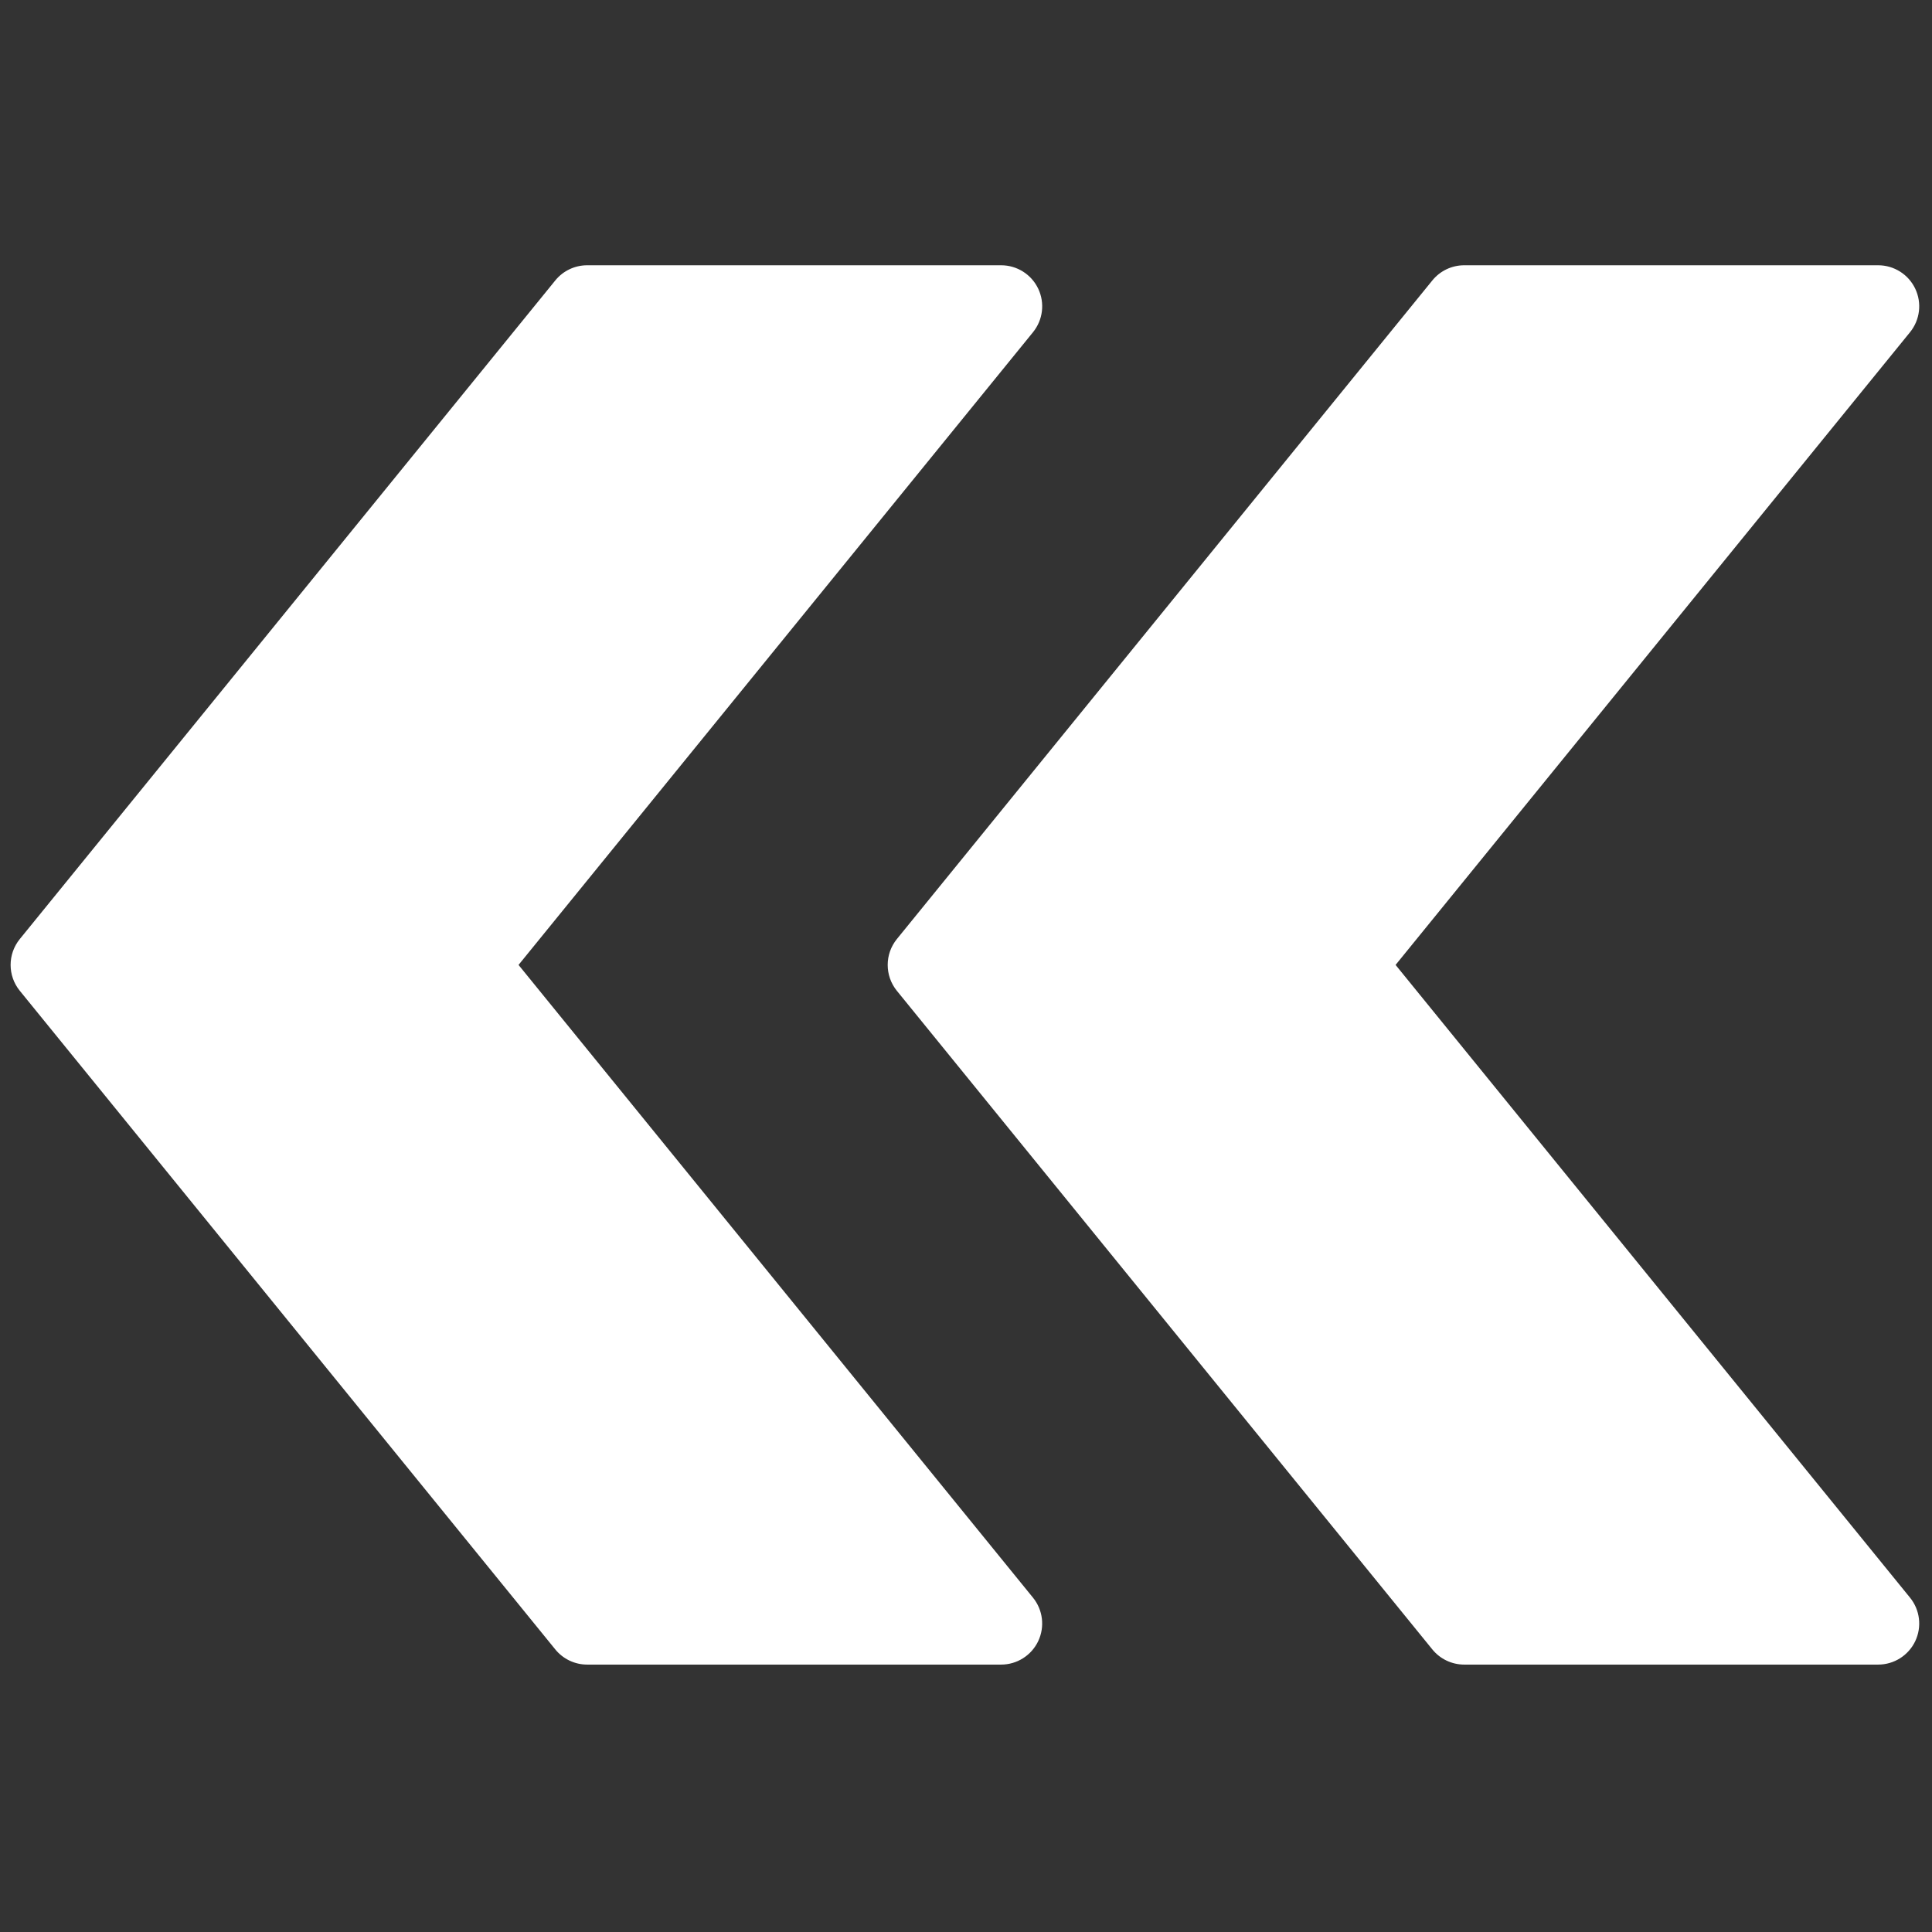
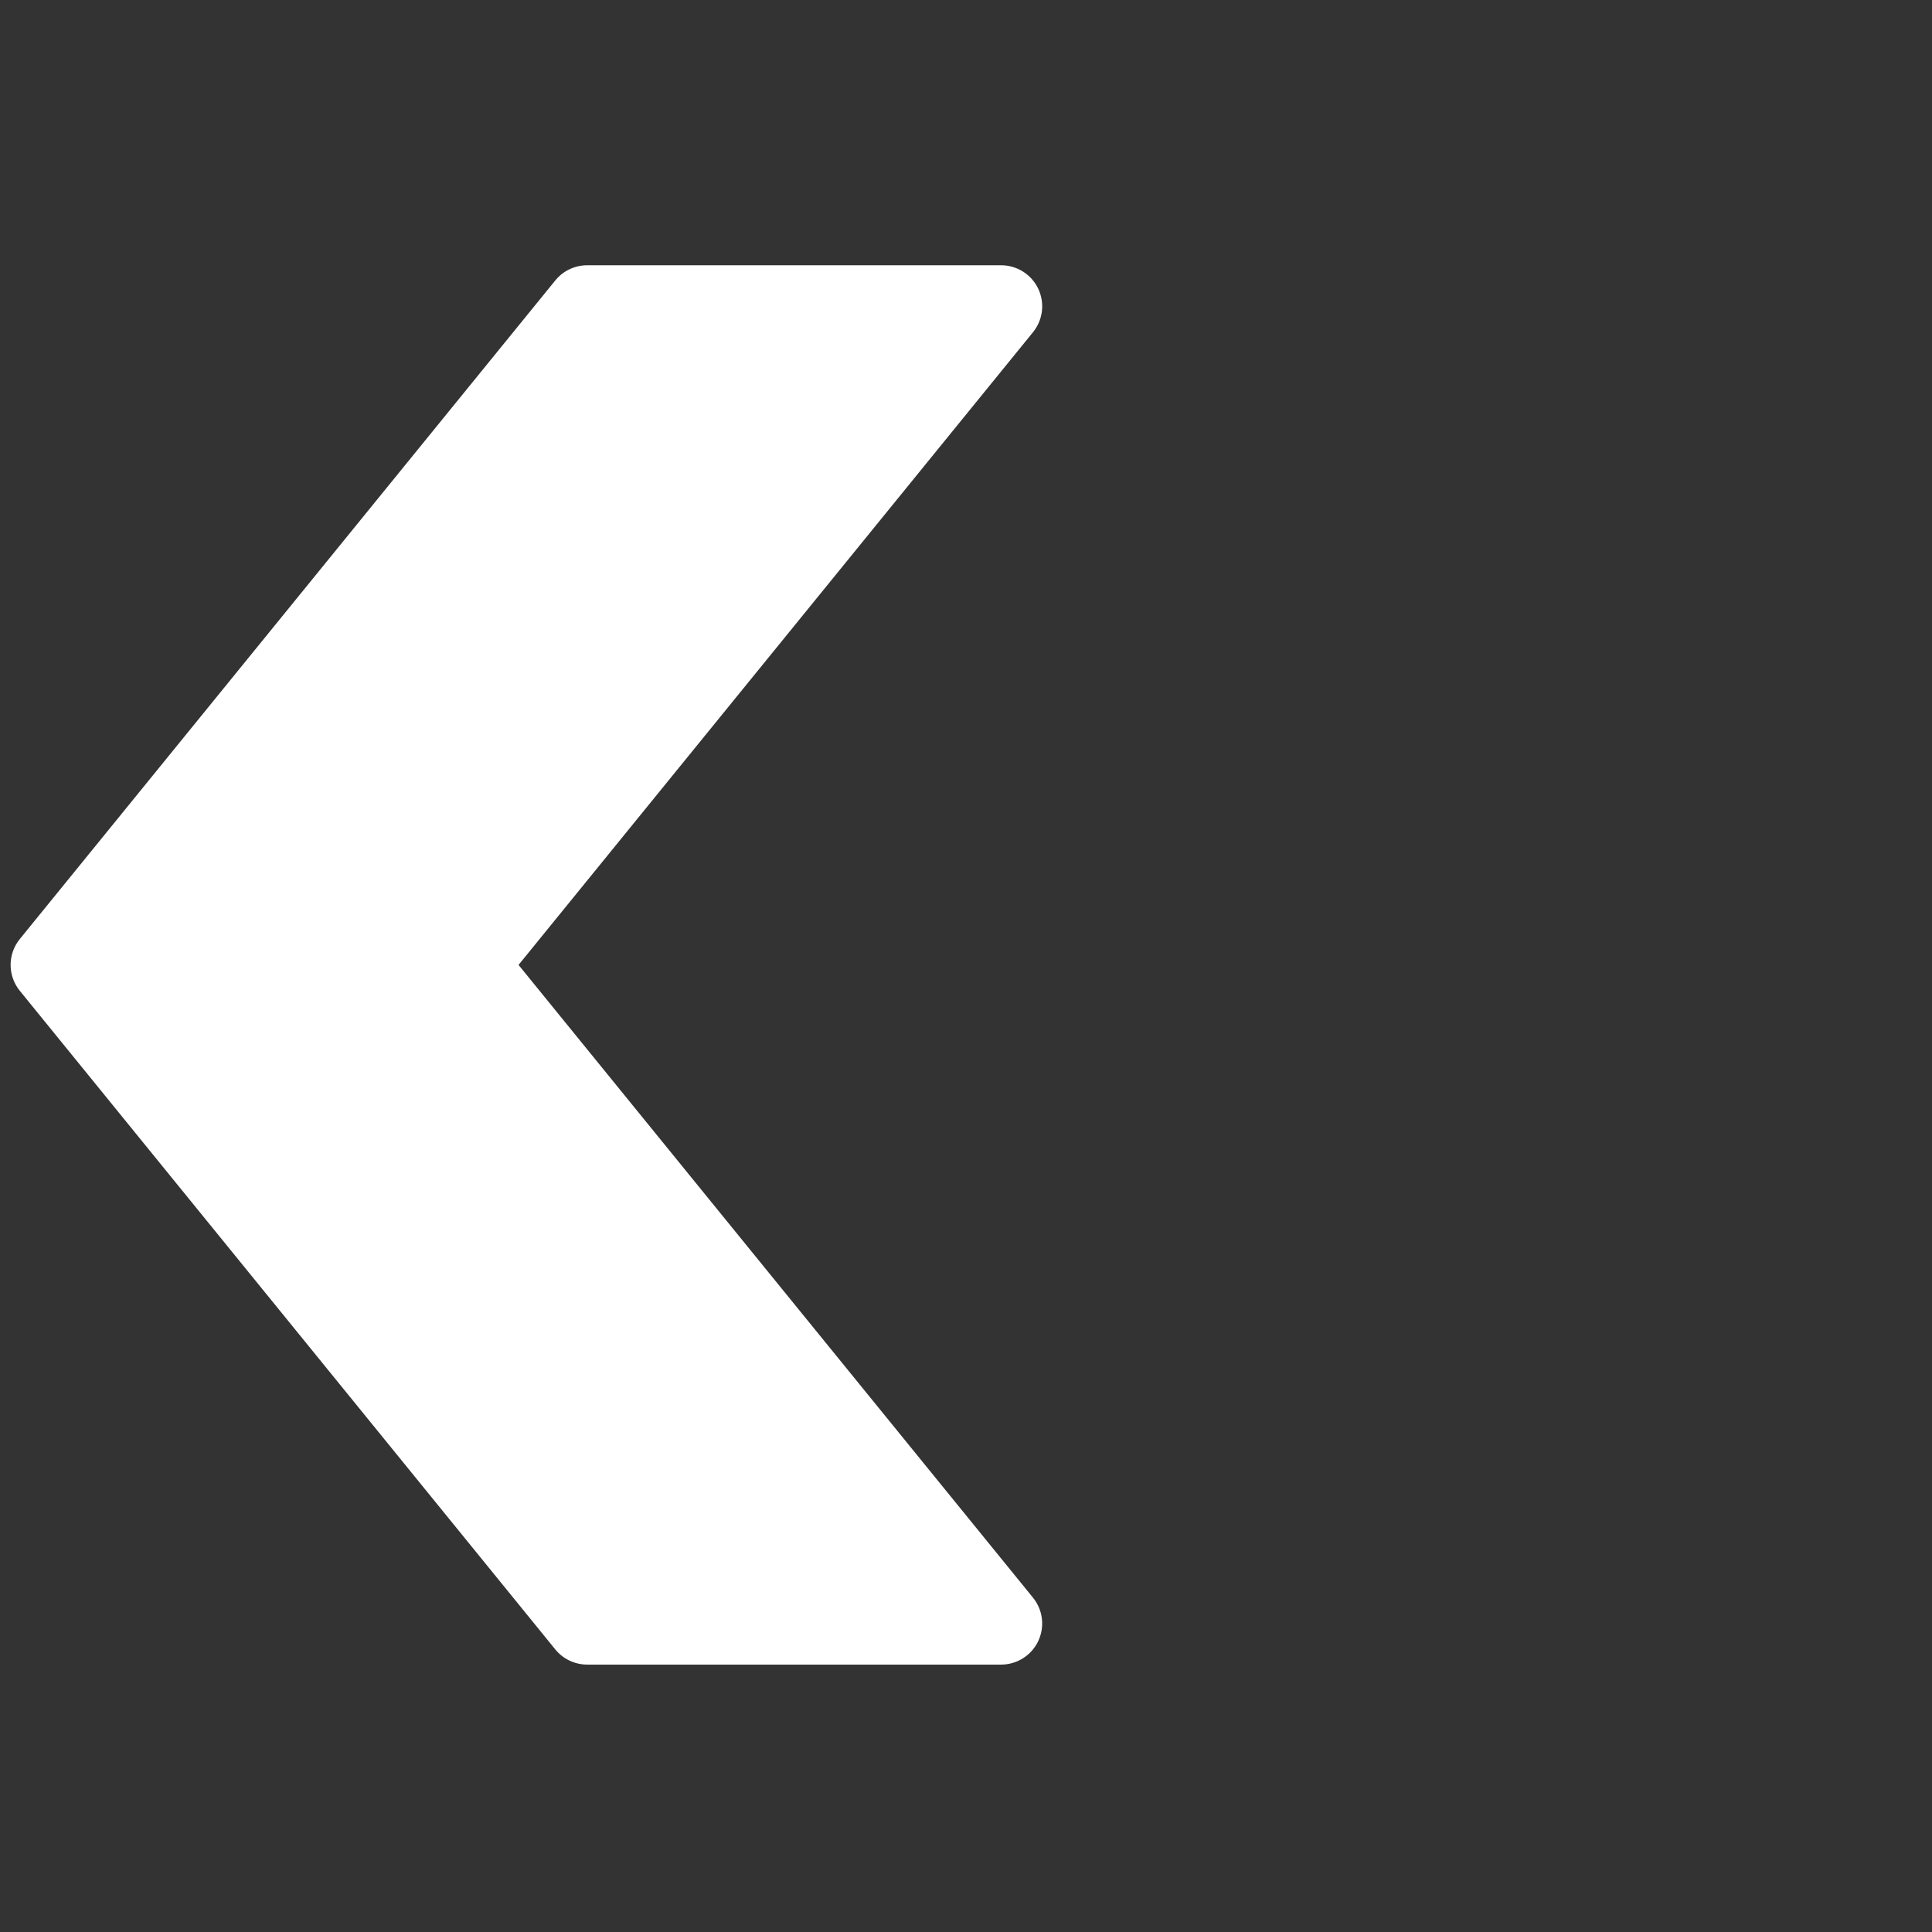
<svg xmlns="http://www.w3.org/2000/svg" version="1.1" width="256" height="256" viewBox="0 0 256 256" xml:space="preserve">
  <rect x="0" y="0" width="256" height="256" fill="#333333" stroke="none" />
  <defs>
</defs>
  <g style="stroke: none; stroke-width: 0; stroke-dasharray: none; stroke-linecap: butt; stroke-linejoin: miter; stroke-miterlimit: 10; fill: none; fill-rule: nonzero; opacity: 1;" transform="translate(1.407 1.407) scale(2.81 2.81)">
    <path d="M 0.434 43.779 l 25.251 -31.057 c 0.368 -0.452 0.92 -0.714 1.502 -0.714 h 19.521 c 0.747 0 1.427 0.43 1.748 1.104 c 0.321 0.674 0.225 1.473 -0.246 2.053 L 23.951 45 l 24.258 29.836 c 0.471 0.579 0.567 1.378 0.246 2.053 c -0.321 0.674 -1.001 1.104 -1.748 1.104 H 27.187 c -0.582 0 -1.134 -0.263 -1.502 -0.714 L 0.434 46.221 C -0.145 45.51 -0.145 44.49 0.434 43.779 z" style="stroke: none; stroke-width: 1; stroke-dasharray: none; stroke-linecap: butt; stroke-linejoin: miter; stroke-miterlimit: 10; fill: rgb(255,255,255); fill-rule: nonzero; opacity: 1;" transform=" matrix(1 0 0 1 0 0) " stroke-linecap="round" />
-     <path d="M 41.792 43.779 l 25.25 -31.057 c 0.368 -0.452 0.919 -0.714 1.502 -0.714 h 19.52 c 0.747 0 1.427 0.43 1.748 1.104 c 0.321 0.674 0.225 1.473 -0.246 2.053 L 65.308 45 l 24.258 29.836 c 0.471 0.579 0.567 1.378 0.246 2.053 c -0.321 0.674 -1.001 1.104 -1.748 1.104 H 68.544 c -0.583 0 -1.134 -0.263 -1.502 -0.714 l -25.25 -31.057 C 41.214 45.51 41.214 44.49 41.792 43.779 z" style="stroke: none; stroke-width: 1; stroke-dasharray: none; stroke-linecap: butt; stroke-linejoin: miter; stroke-miterlimit: 10; fill: rgb(255,255,255); fill-rule: nonzero; opacity: 1;" transform=" matrix(1 0 0 1 0 0) " stroke-linecap="round" />
  </g>
</svg>